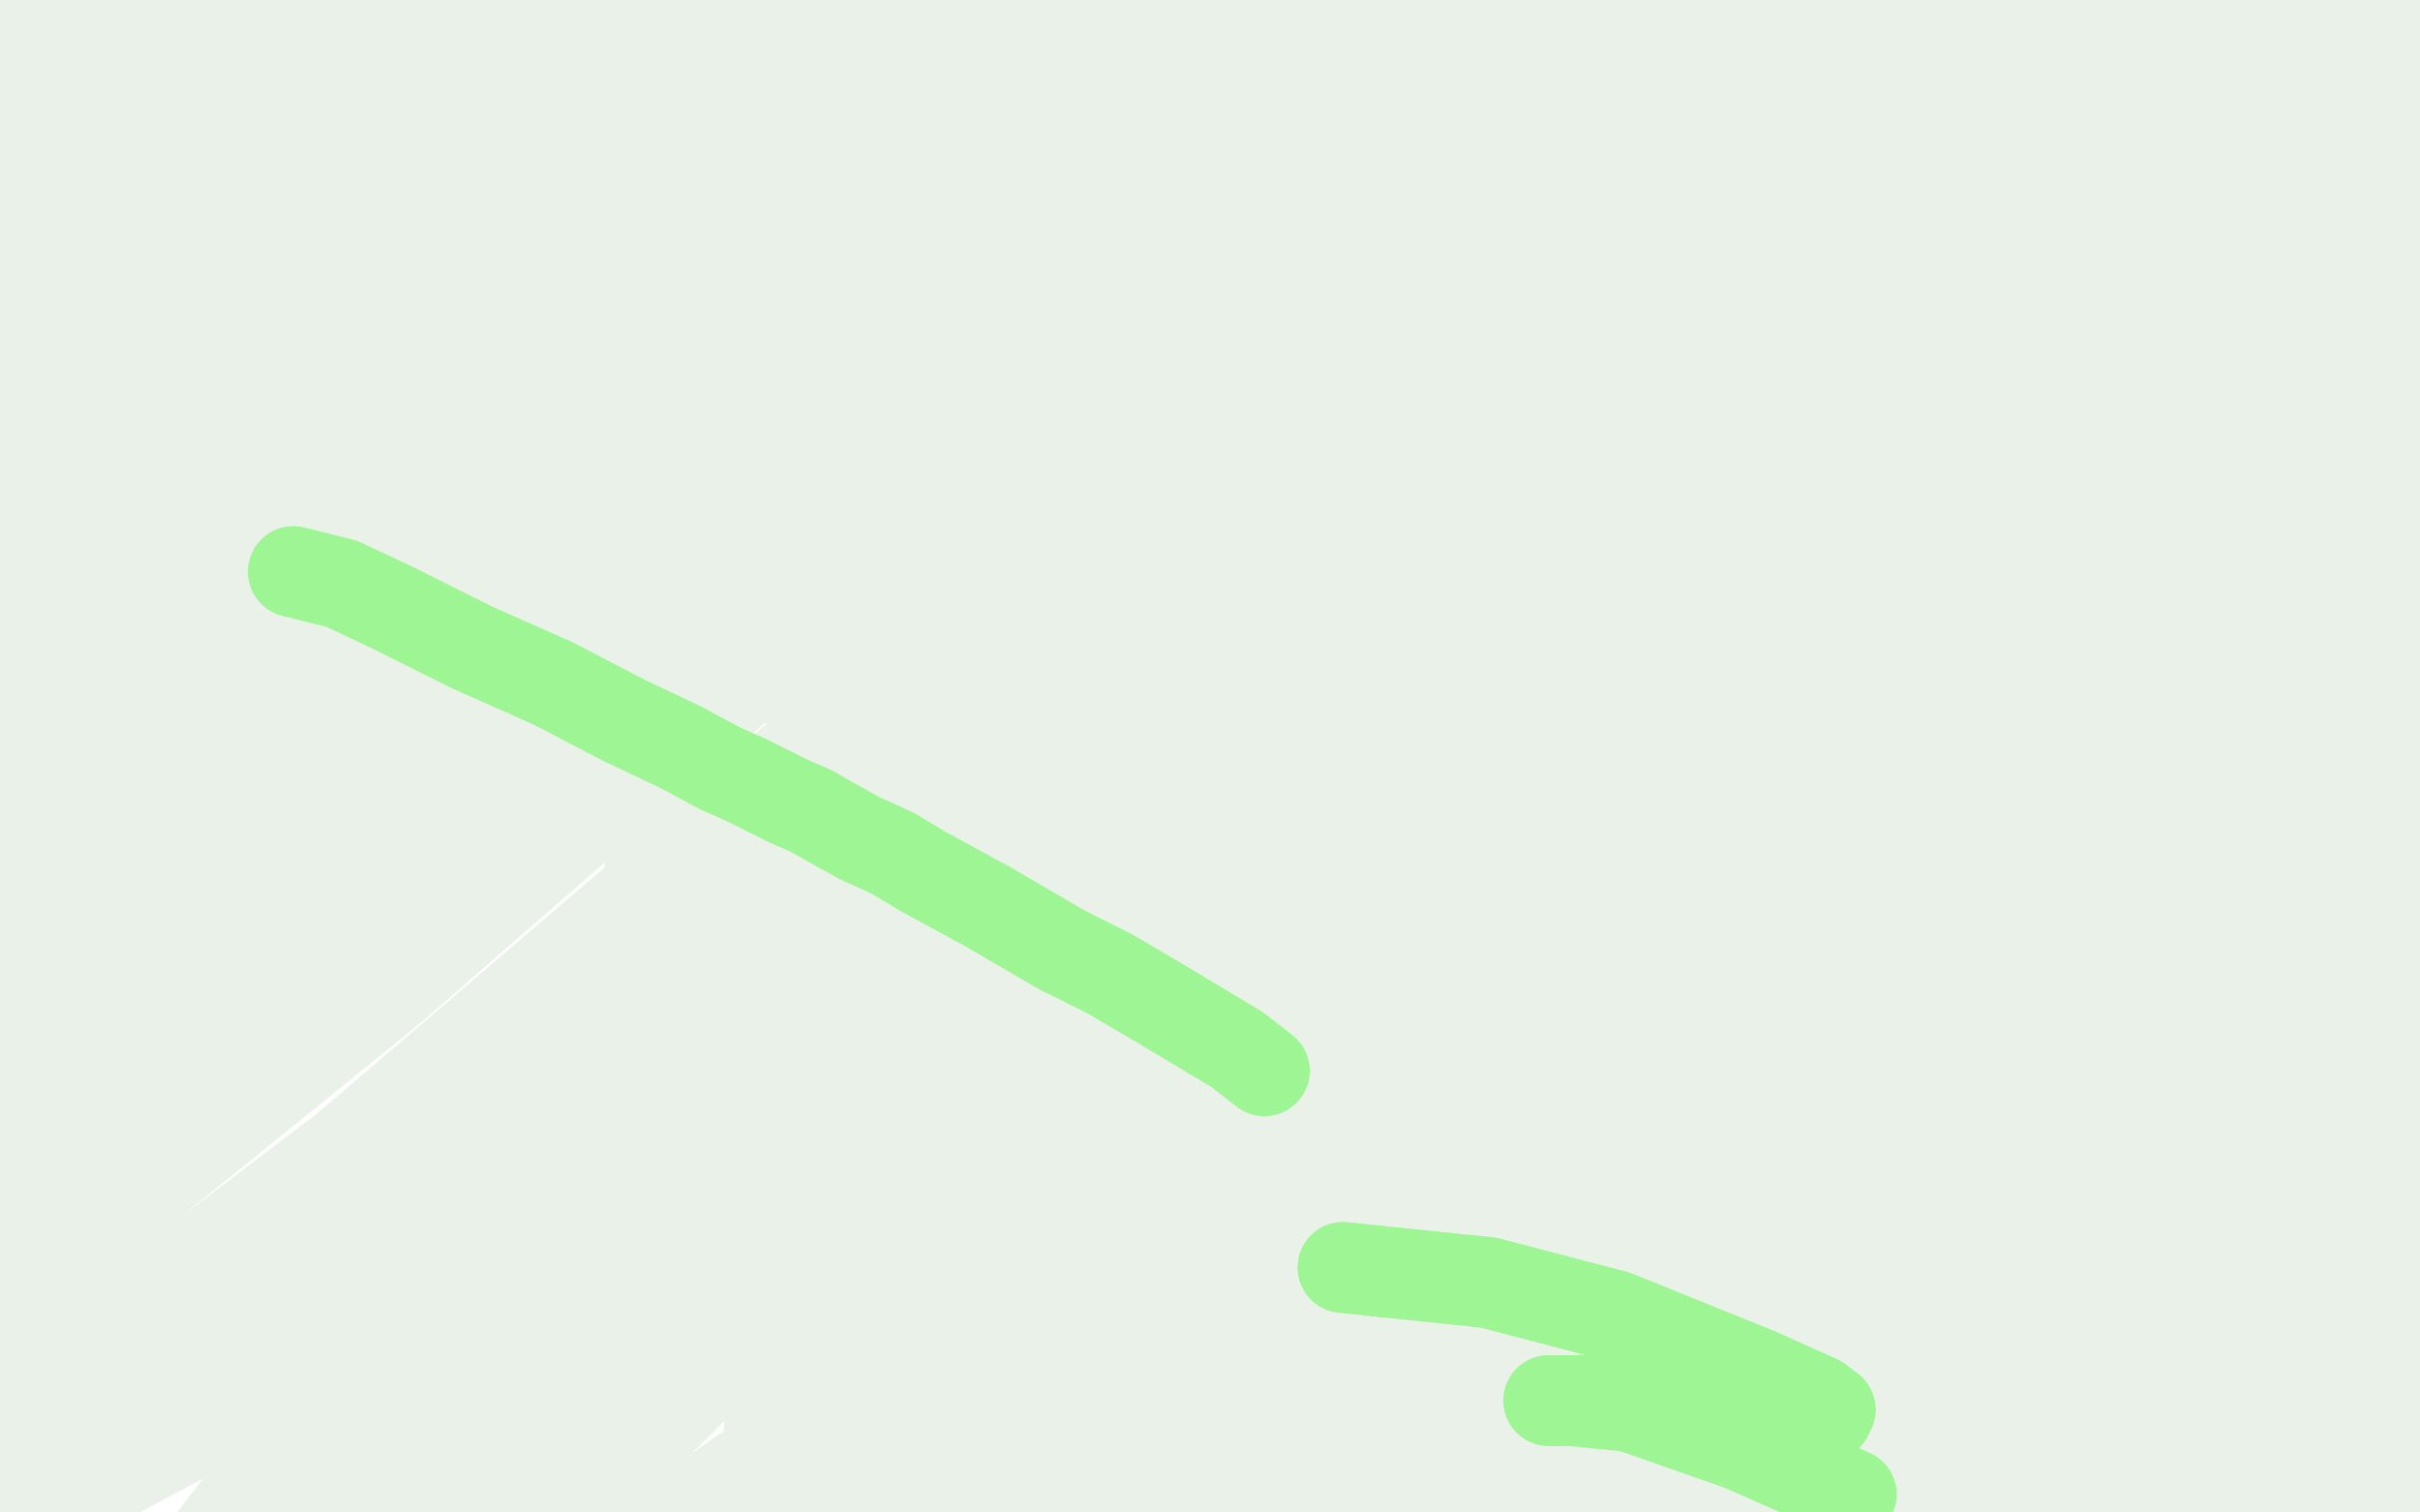
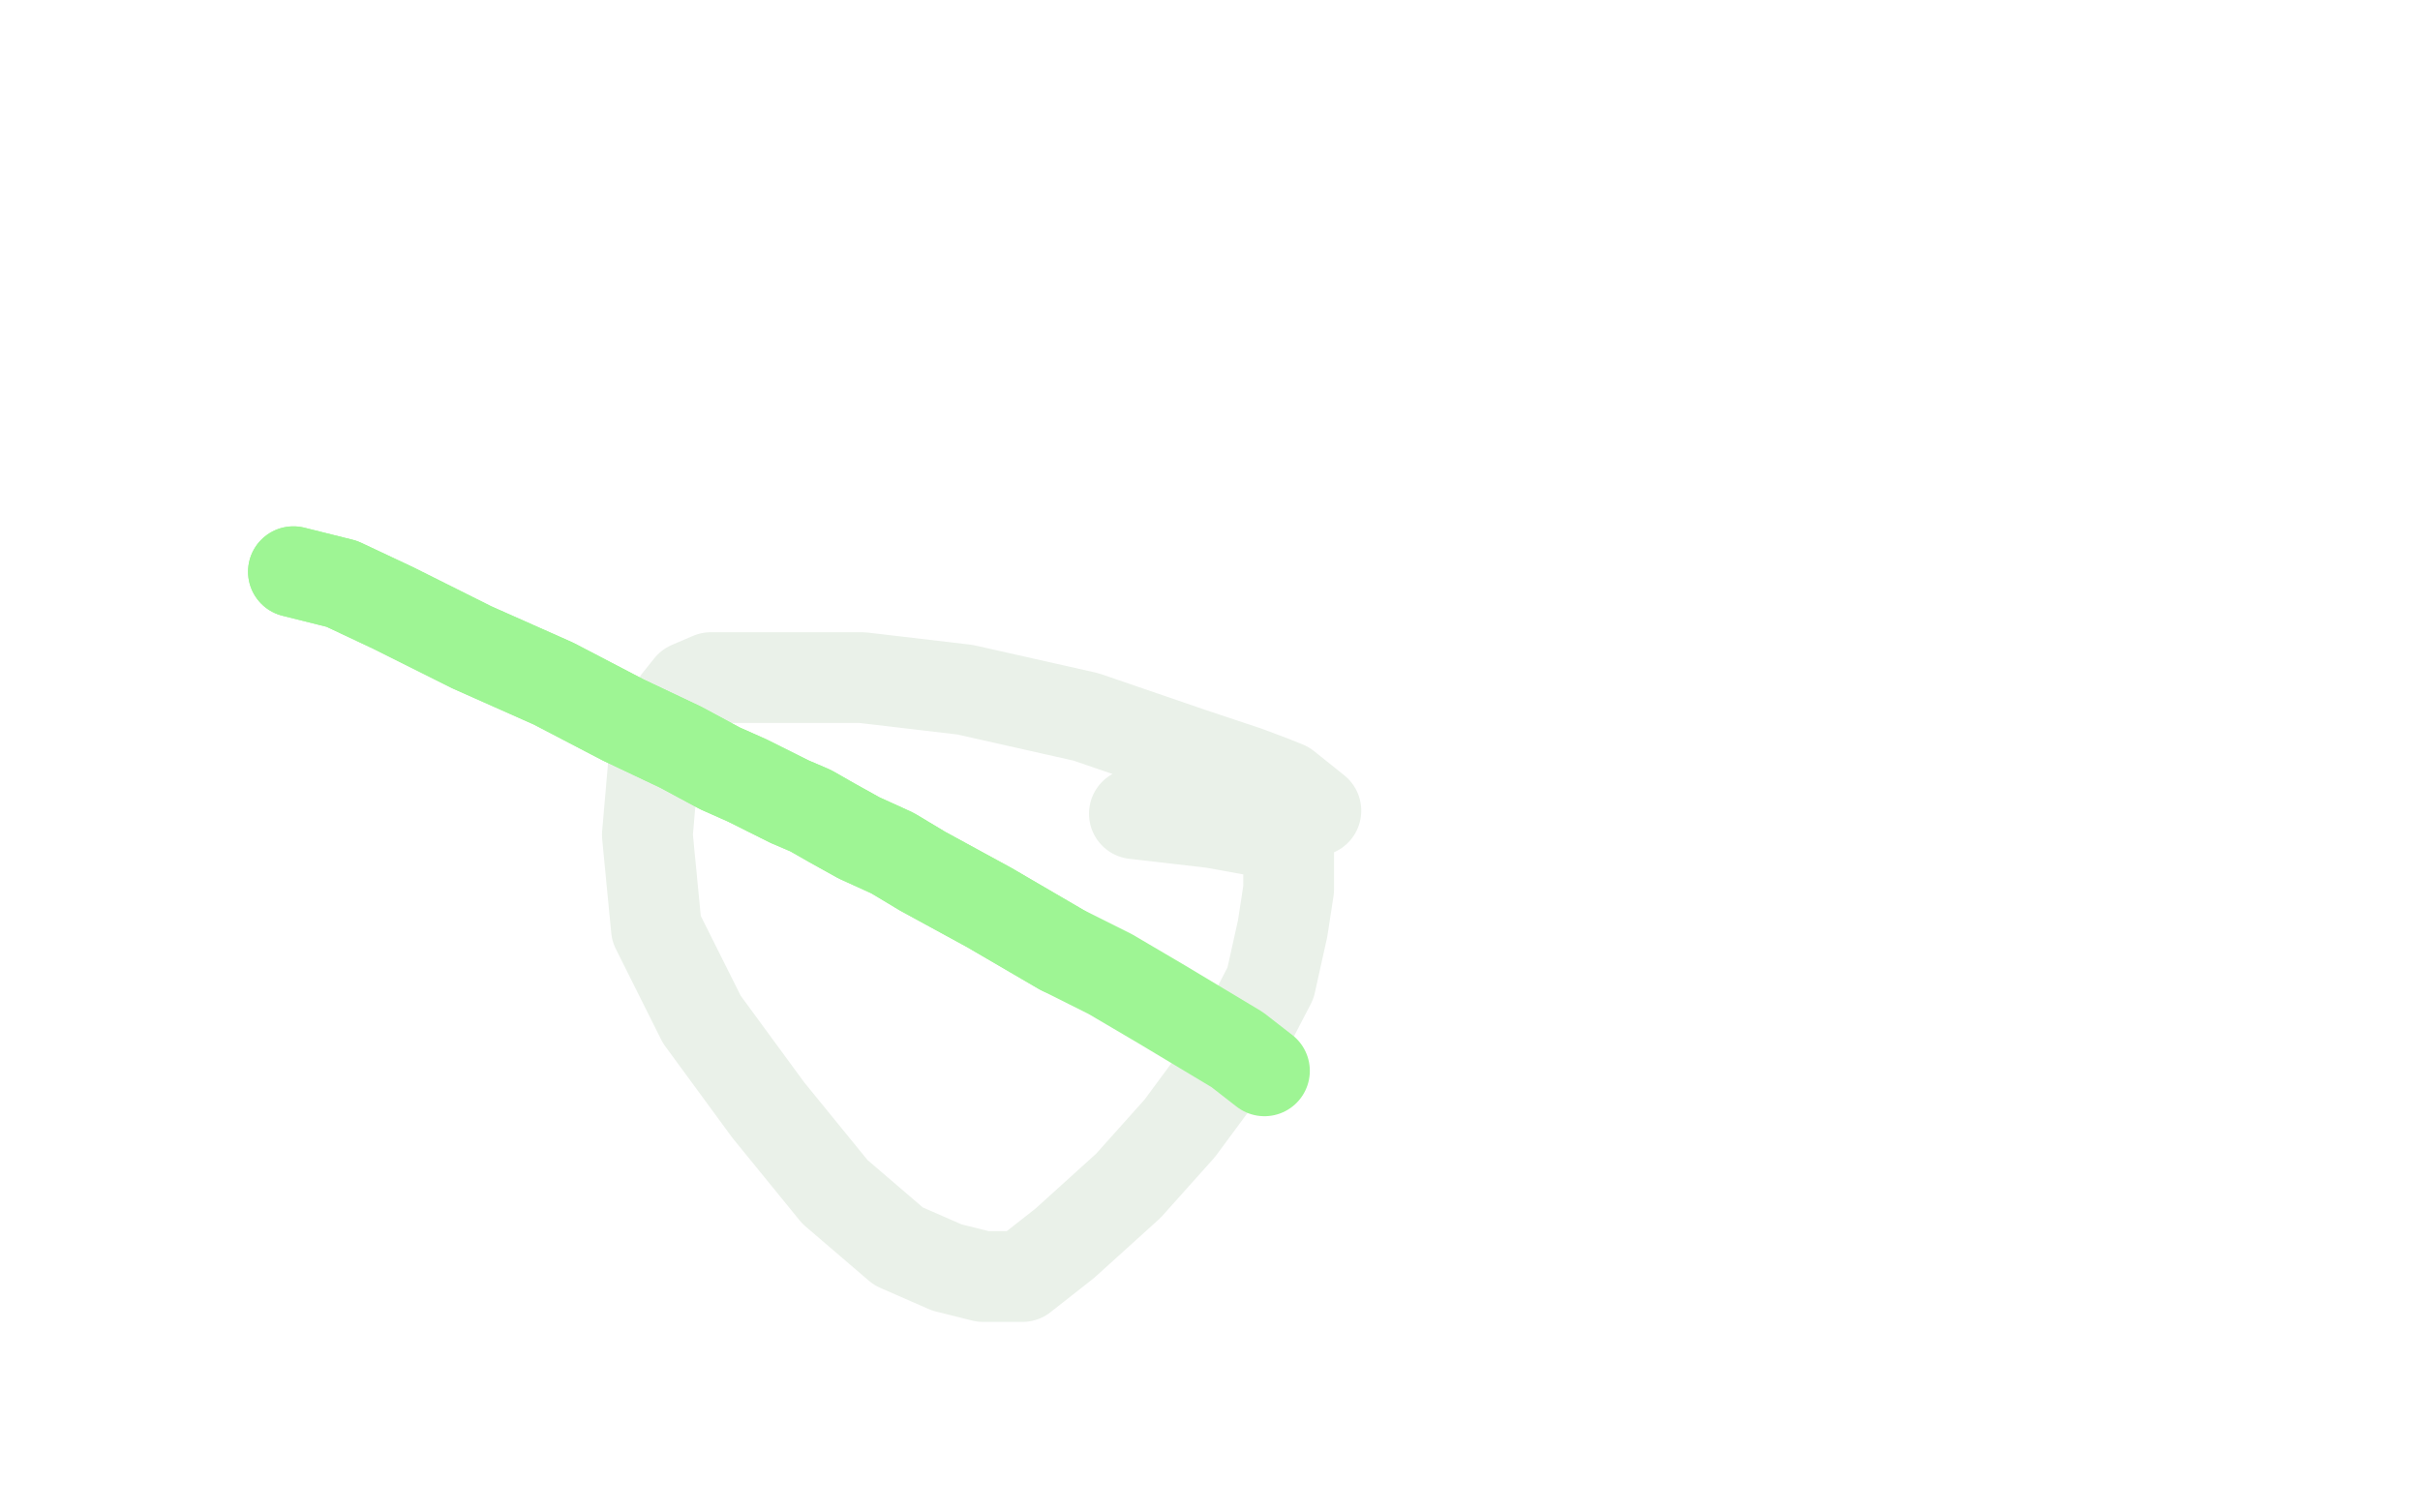
<svg xmlns="http://www.w3.org/2000/svg" width="800" height="500" version="1.1" style="stroke-antialiasing: false">
  <desc>This SVG has been created on https://colorillo.com/</desc>
-   <rect x="0" y="0" width="800" height="500" style="fill: rgb(255,255,255); stroke-width:0" />
-   <polyline points="488,97 493,91 493,91 493,86 493,86 491,84 491,84 476,83 476,83 423,92 423,92 346,128 346,128 255,180 172,237 111,285 75,318 61,333 59,338 70,334 114,307 177,263 252,215 326,164 400,119 465,80 517,51 548,33 556,29 528,36 458,68 363,114 264,170 177,231 111,284 76,314 69,321 95,303 149,263 217,206 291,146 366,89 432,38 479,4 494,-5 496,-6 483,3 419,39 322,98 219,175 117,256 36,333 -10,385 -24,404 -25,405 -2,390 48,345 118,280 194,204 272,132 343,69 397,25 425,3 430,-1 398,20 321,73 218,148 116,231 31,310 -24,372 -48,402 -50,408 -50,408 -8,372 57,306 135,231 218,152 295,80 357,28 402,-6 424,-23 427,-24 423,-24 275,61 170,130 73,207 -10,277 -50,324 -50,338 -50,339 -50,319 -2,271 72,202 155,132 241,68 317,10 378,-28 412,-46 418,-47 418,-43 371,-5 288,51 190,125 92,207 4,280 -47,335 -50,354 -50,355 -50,336 4,288 81,215 164,143 250,80 319,25 371,-8 394,-21 399,-22 393,-14 346,23 260,83 161,155 72,233 -3,302 -50,354 -50,377 -50,381 -47,373 7,333 79,264 160,192 245,123 324,54 393,1 437,-33 450,-43 411,-21 327,31 222,101 116,178 25,251 -32,307 -50,328 -50,329 -50,327 -14,291 45,232 114,161 185,86 254,20 301,-24 324,-45 327,-48 325,-48 290,-26 221,23 130,90 42,170 -32,253 -50,315 -50,344 -50,349 -50,347 -50,308 1,249 64,172 133,98 196,32 242,-7 267,-24 272,-27 244,-2 180,48 100,117 22,188 -40,257 -50,301 -50,312 -50,291 -5,248 62,181 134,111 200,42 253,-8 283,-35 290,-40 257,-19 186,35 102,106 25,170 -28,221 -50,242 -50,244 -50,242 -24,209 36,152 102,87 163,33 206,-3 225,-16 230,-18 228,-14 188,15 119,70 49,128 -8,176 -40,203 -49,208 -50,208 -40,194 8,146 70,83 126,30 171,-9 194,-27 199,-28 199,-25 171,6 115,54 52,109 6,146 -14,161 -20,163 -21,163 -10,143 33,92 81,34 120,-7 144,-35 151,-44 151,-45 147,-40 122,-14 76,33 25,83 -10,119 -24,133 -27,136 -8,112 38,64 85,11 119,-24 135,-40 139,-45 124,-28 89,7 33,52 -12,89 -35,108 -41,110 -42,109 -35,94 3,54 52,1 88,-38 108,-50 112,-50 112,-50 102,-48 70,-18 17,26 -28,65 -50,89 -50,93 -50,93 -50,89 -44,63 -4,24 34,-14 58,-39 67,-47 69,-49 69,-47 55,-32 21,-1 -21,37 -50,66 -50,80 -50,84 -50,78 -23,63 31,44 91,25 156,9 221,-3 277,-11 319,-18 333,-18 334,-19 315,-16 249,14 162,64 83,118 17,159 -25,184 -44,188 -50,186 -41,160 11,102 65,33 111,-22 147,-50 169,-50 174,-50 164,-50 125,-40 65,13 8,63 -28,102 -43,125 -43,137 -31,144 13,145 77,132 156,106 233,75 295,37 344,3 373,-16 378,-22 378,-23 349,-18 271,15 167,75 76,142 7,194 -31,227 -41,239 -41,241 -31,240 13,221 78,179 156,122 230,64 291,15 335,-18 357,-30 363,-32 361,-29 323,1 248,60 160,131 79,211 10,282 -32,332 -45,349 -45,351 -21,339 34,299 115,238 202,168 288,108 363,61 423,27 460,9 470,6 432,33 343,101 233,188 128,277 43,361 -13,423 -32,446 -32,449 -11,438 45,395 129,327 222,246 317,163 409,89 484,30 534,-5 556,-19 560,-20 556,-16 503,23 404,91 288,177 174,271 76,365 5,431 -26,467 -30,475 -25,475 31,443 114,380 211,297 311,208 410,125 499,54 565,5 598,-16 603,-17 594,-5 523,50 410,137 289,235 174,334 83,423 26,481 11,500 11,502 61,475 150,406 261,311 379,209 493,112 587,30 663,-25 708,-50 720,-50 681,-31 584,31 455,116 322,213 202,315 113,398 63,451 50,473 51,477 100,460 180,403 282,318 390,223 499,122 598,35 676,-21 728,-45 750,-48 752,-43 713,0 617,64 484,144 340,236 203,333 95,415 27,470 1,493 1,496 27,487 92,441 186,366 290,285 396,207 497,133 580,73 645,37 680,25 687,24 687,25 636,56 537,113 417,191 296,282 191,377 113,454 72,507 63,523 67,525 123,498 203,429 305,337 418,241 535,146 639,73 718,20 772,-5 791,-10 793,-10 769,11 696,55 590,117 473,192 357,277 254,359 181,431 141,477 134,490 136,490 190,455 273,390 373,307 480,218 593,128 696,51 779,1 830,-26 847,-31 817,-8 731,41 606,111 473,197 344,296 238,387 167,455 138,489 136,495 158,484 221,430 314,339 422,241 538,141 647,54 734,-8 789,-40 808,-46 784,-29 711,12 597,78 467,162 338,259 228,357 149,435 109,485 101,499 103,499 156,463 236,390 332,291 440,191 551,98 648,28 716,-19 749,-38 752,-38 744,-32 691,1 591,61 478,133 369,210 280,282 227,336 208,357 208,360 227,357 290,317 377,247 476,165 578,81 677,10 758,-36 791,-49 792,-48 758,-15 669,42 557,116 447,199 350,280 279,343 244,382 238,392 242,394 291,374 360,327 445,261 539,188 639,116 728,48 800,0 838,-26 841,-29 808,-17 705,40 553,136 395,256 254,393 145,512 87,574 75,584 129,542 207,470 304,386 415,299 532,214 648,139 753,76 839,28 897,4 920,-1 921,-1 885,27 797,71 672,134 529,217 390,317 271,417 188,500 155,540 153,546 181,532 257,479 363,395 480,302 601,210 717,122 819,49 894,5 929,-11 932,-11 920,0 846,41 728,103 596,180 470,268 362,354 287,424 255,464 254,476 271,475 333,434 423,360 531,271 640,183 741,101 824,38 875,6 890,0 866,18 788,61 668,132 541,219 426,315 338,405 283,467 267,497 268,502 301,492 366,446 451,363 545,271 645,177 745,84 823,17 865,-10 874,-13 872,-10 824,25 734,80 629,149 526,225 438,309 373,380 337,424 328,437 364,421 423,367 504,286 592,190 683,95 764,27 814,-10 828,-18 829,-18 808,6 746,56 653,126 568,205 498,282 446,354 415,413 405,454 405,474 417,478 463,454 527,393 606,301 696,195 792,105 874,42 922,10 934,6 934,7 896,42 810,98 693,172 568,255 452,345 355,429 286,492 257,524 254,531 258,531 308,505 385,449 478,371 572,285 669,207 764,139 841,90 885,73 897,73 896,88 844,133 738,204 619,282 504,357 405,427 333,486 296,517 291,523 294,523 349,490 432,423 530,347 634,274 734,203 821,144 874,116 889,110 863,133 781,188 672,267 567,353 473,435 399,502 360,546 349,562 349,565 387,549 449,496 532,418 628,328 729,232 825,153 900,107 936,89 941,88 939,89 894,114 801,161 691,221 595,285 512,347 454,407 427,445 424,456 427,458 470,442 532,395 606,327 681,250 760,180 829,119 869,92 873,92 866,100 813,138 714,203 596,286 493,371 412,444 363,497 345,520 345,523 358,519 413,477 494,408 582,329 675,248 773,175 857,120 910,95 928,92 932,94 910,117 845,152 734,205 617,267 521,325 457,377 423,411 413,424 413,427 431,420 484,376 556,300 638,222 721,144 797,84 845,52 856,44 857,44 850,48 817,72 748,106 653,154 572,208 520,252 503,277 505,285 529,285 580,261 645,218 714,165 782,117 836,84 866,72 872,72 872,76 851,100 796,135 708,190 615,253 536,318 482,379 456,419 456,435 473,440 518,431 575,396 645,347 717,285 792,224 856,178 893,158 900,157 900,158 860,191 763,248 641,323 535,396 457,460 402,506 384,526 383,531 399,528 459,492 543,428 630,363 709,295 784,239 838,202 865,189 868,188 829,211 747,257 648,317 573,373 517,419 482,459 473,480 474,485 520,468 591,414 677,343 767,273 853,203 924,154 962,136 965,136 944,164 871,219 748,297 627,376 535,437 476,481 449,504 445,508 470,488 529,429 611,345 695,258 784,180 868,119 918,89 926,88 926,89 907,116 853,155 762,205 675,256 612,302 573,335 558,351 556,355 558,355 601,336 675,282 772,214 860,155 927,120 969,108 987,108 987,120 951,148 883,181 791,222 701,268 625,311 570,349 540,374 535,380 535,382 555,377 619,335 711,260 804,193 885,149 943,122 980,114 990,119 969,155 890,210 770,282 655,356 574,416 525,454 501,474 497,479 503,479 548,454 636,390 742,308 832,241 897,203 936,181 951,175 952,177 924,201 854,238 748,288 637,345 550,402 487,455 451,495 442,511 443,515 471,509 532,470 627,397 722,321 805,261 880,220 936,191 960,184 965,185 943,214 878,257 763,323 633,407 528,489 467,552 449,576 449,582 475,568 532,520 619,443 708,365 791,303 868,253 928,216 960,201 963,201 951,218 901,247 812,293 710,351 622,406 559,454 524,490 515,506 515,510 542,504 600,463 691,389 787,321 868,274 929,240 970,221 983,219 982,228 934,264 839,322 723,393 624,459 560,507 529,534 524,542 524,544 535,543 584,511 667,446 761,377 842,321 908,282 955,260 976,254 979,254 964,274 913,302 828,347 734,401 653,448 598,490 567,519 559,529 559,532 592,523 661,475 761,402 855,336 927,291 981,264 1012,254 1017,254 1012,263 971,293 886,339 777,398 687,459 625,506 593,537 584,550 584,554 605,553 664,514 752,448 840,380 915,332 970,297 1005,280 1014,277 996,296 938,329 841,382 739,442 664,491 623,525 610,540 609,543 612,546 656,533 731,479 830,404 921,345 989,306 1036,282 1056,274 1061,274 1054,286 1007,321 907,377 784,451 684,526 624,573 598,598 592,611 595,615 634,606 698,556 785,487 871,419 942,364 998,327 1028,309 1034,307 1030,313 992,344 907,390 800,451 710,512 651,554 622,579 615,589 615,592 628,592 681,565 770,501 869,429 949,372 1010,339 1048,320 1059,317 1059,319 1028,345 958,387 860,445 763,503 695,550 651,583 633,603 631,609 633,610 666,600 731,557 821,492 914,437 1002,395 1088,360" style="fill: none; stroke: #eaf1e9; stroke-width: 30; stroke-linejoin: round; stroke-linecap: round; stroke-antialiasing: false; stroke-antialias: 0; opacity: 1.0" />
  <polyline points="435,268 425,260 425,260 420,258 420,258 412,255 412,255 394,249 394,249 359,237 359,237 319,228 319,228 285,224 285,224 261,224 245,224 235,224 228,227 224,232 219,241 216,253 214,276 217,307 232,337 254,367 276,394 297,412 313,419 325,422 338,422 352,411 373,392 390,373 407,350 420,325 424,307 426,294 426,285 426,280 423,276 401,272 375,269" style="fill: none; stroke: #eaf1e9; stroke-width: 30; stroke-linejoin: round; stroke-linecap: round; stroke-antialiasing: false; stroke-antialias: 0; opacity: 1.0" />
-   <polyline points="435,268 425,260 425,260 420,258 420,258 412,255 412,255 394,249 394,249 359,237 359,237 319,228 319,228 285,224 261,224 245,224 235,224 228,227 224,232 219,241 216,253 214,276 217,307 232,337 254,367 276,394 297,412 313,419 325,422 338,422 352,411 373,392 390,373 407,350 420,325 424,307 426,294 426,285 426,280 423,276 401,272 375,269" style="fill: none; stroke: #eaf1e9; stroke-width: 30; stroke-linejoin: round; stroke-linecap: round; stroke-antialiasing: false; stroke-antialias: 0; opacity: 1.0" />
  <polyline points="97,189 105,191 105,191 113,193 113,193 130,201 130,201 156,214 156,214 183,226 183,226 206,238 206,238 225,247 238,254 247,258 255,262 261,265 268,268 275,272 284,277 295,282 305,288 316,294 327,300 339,307 351,314" style="fill: none; stroke: #9ef594; stroke-width: 30; stroke-linejoin: round; stroke-linecap: round; stroke-antialiasing: false; stroke-antialias: 0; opacity: 1.0" />
  <polyline points="97,189 105,191 105,191 113,193 113,193 130,201 130,201 156,214 156,214 183,226 183,226 206,238 225,247 238,254 247,258 255,262 261,265 268,268 275,272 284,277 295,282 305,288 316,294 327,300 339,307 351,314 367,322 384,332 399,341 409,347 418,354" style="fill: none; stroke: #9ef594; stroke-width: 30; stroke-linejoin: round; stroke-linecap: round; stroke-antialiasing: false; stroke-antialias: 0; opacity: 1.0" />
-   <polyline points="444,419 463,421 463,421 492,424 492,424 534,435 534,435 581,454 581,454 601,463 601,463 605,466 605,466 604,468 604,468 587,468 565,466 545,464 528,463 518,463 513,463 512,463" style="fill: none; stroke: #9ef594; stroke-width: 30; stroke-linejoin: round; stroke-linecap: round; stroke-antialiasing: false; stroke-antialias: 0; opacity: 1.0" />
-   <polyline points="444,419 463,421 463,421 492,424 492,424 534,435 534,435 581,454 581,454 601,463 601,463 605,466 605,466 604,468 587,468 565,466 545,464 528,463 518,463 513,463 512,463 519,463 539,465 576,478 612,494" style="fill: none; stroke: #9ef594; stroke-width: 30; stroke-linejoin: round; stroke-linecap: round; stroke-antialiasing: false; stroke-antialias: 0; opacity: 1.0" />
</svg>